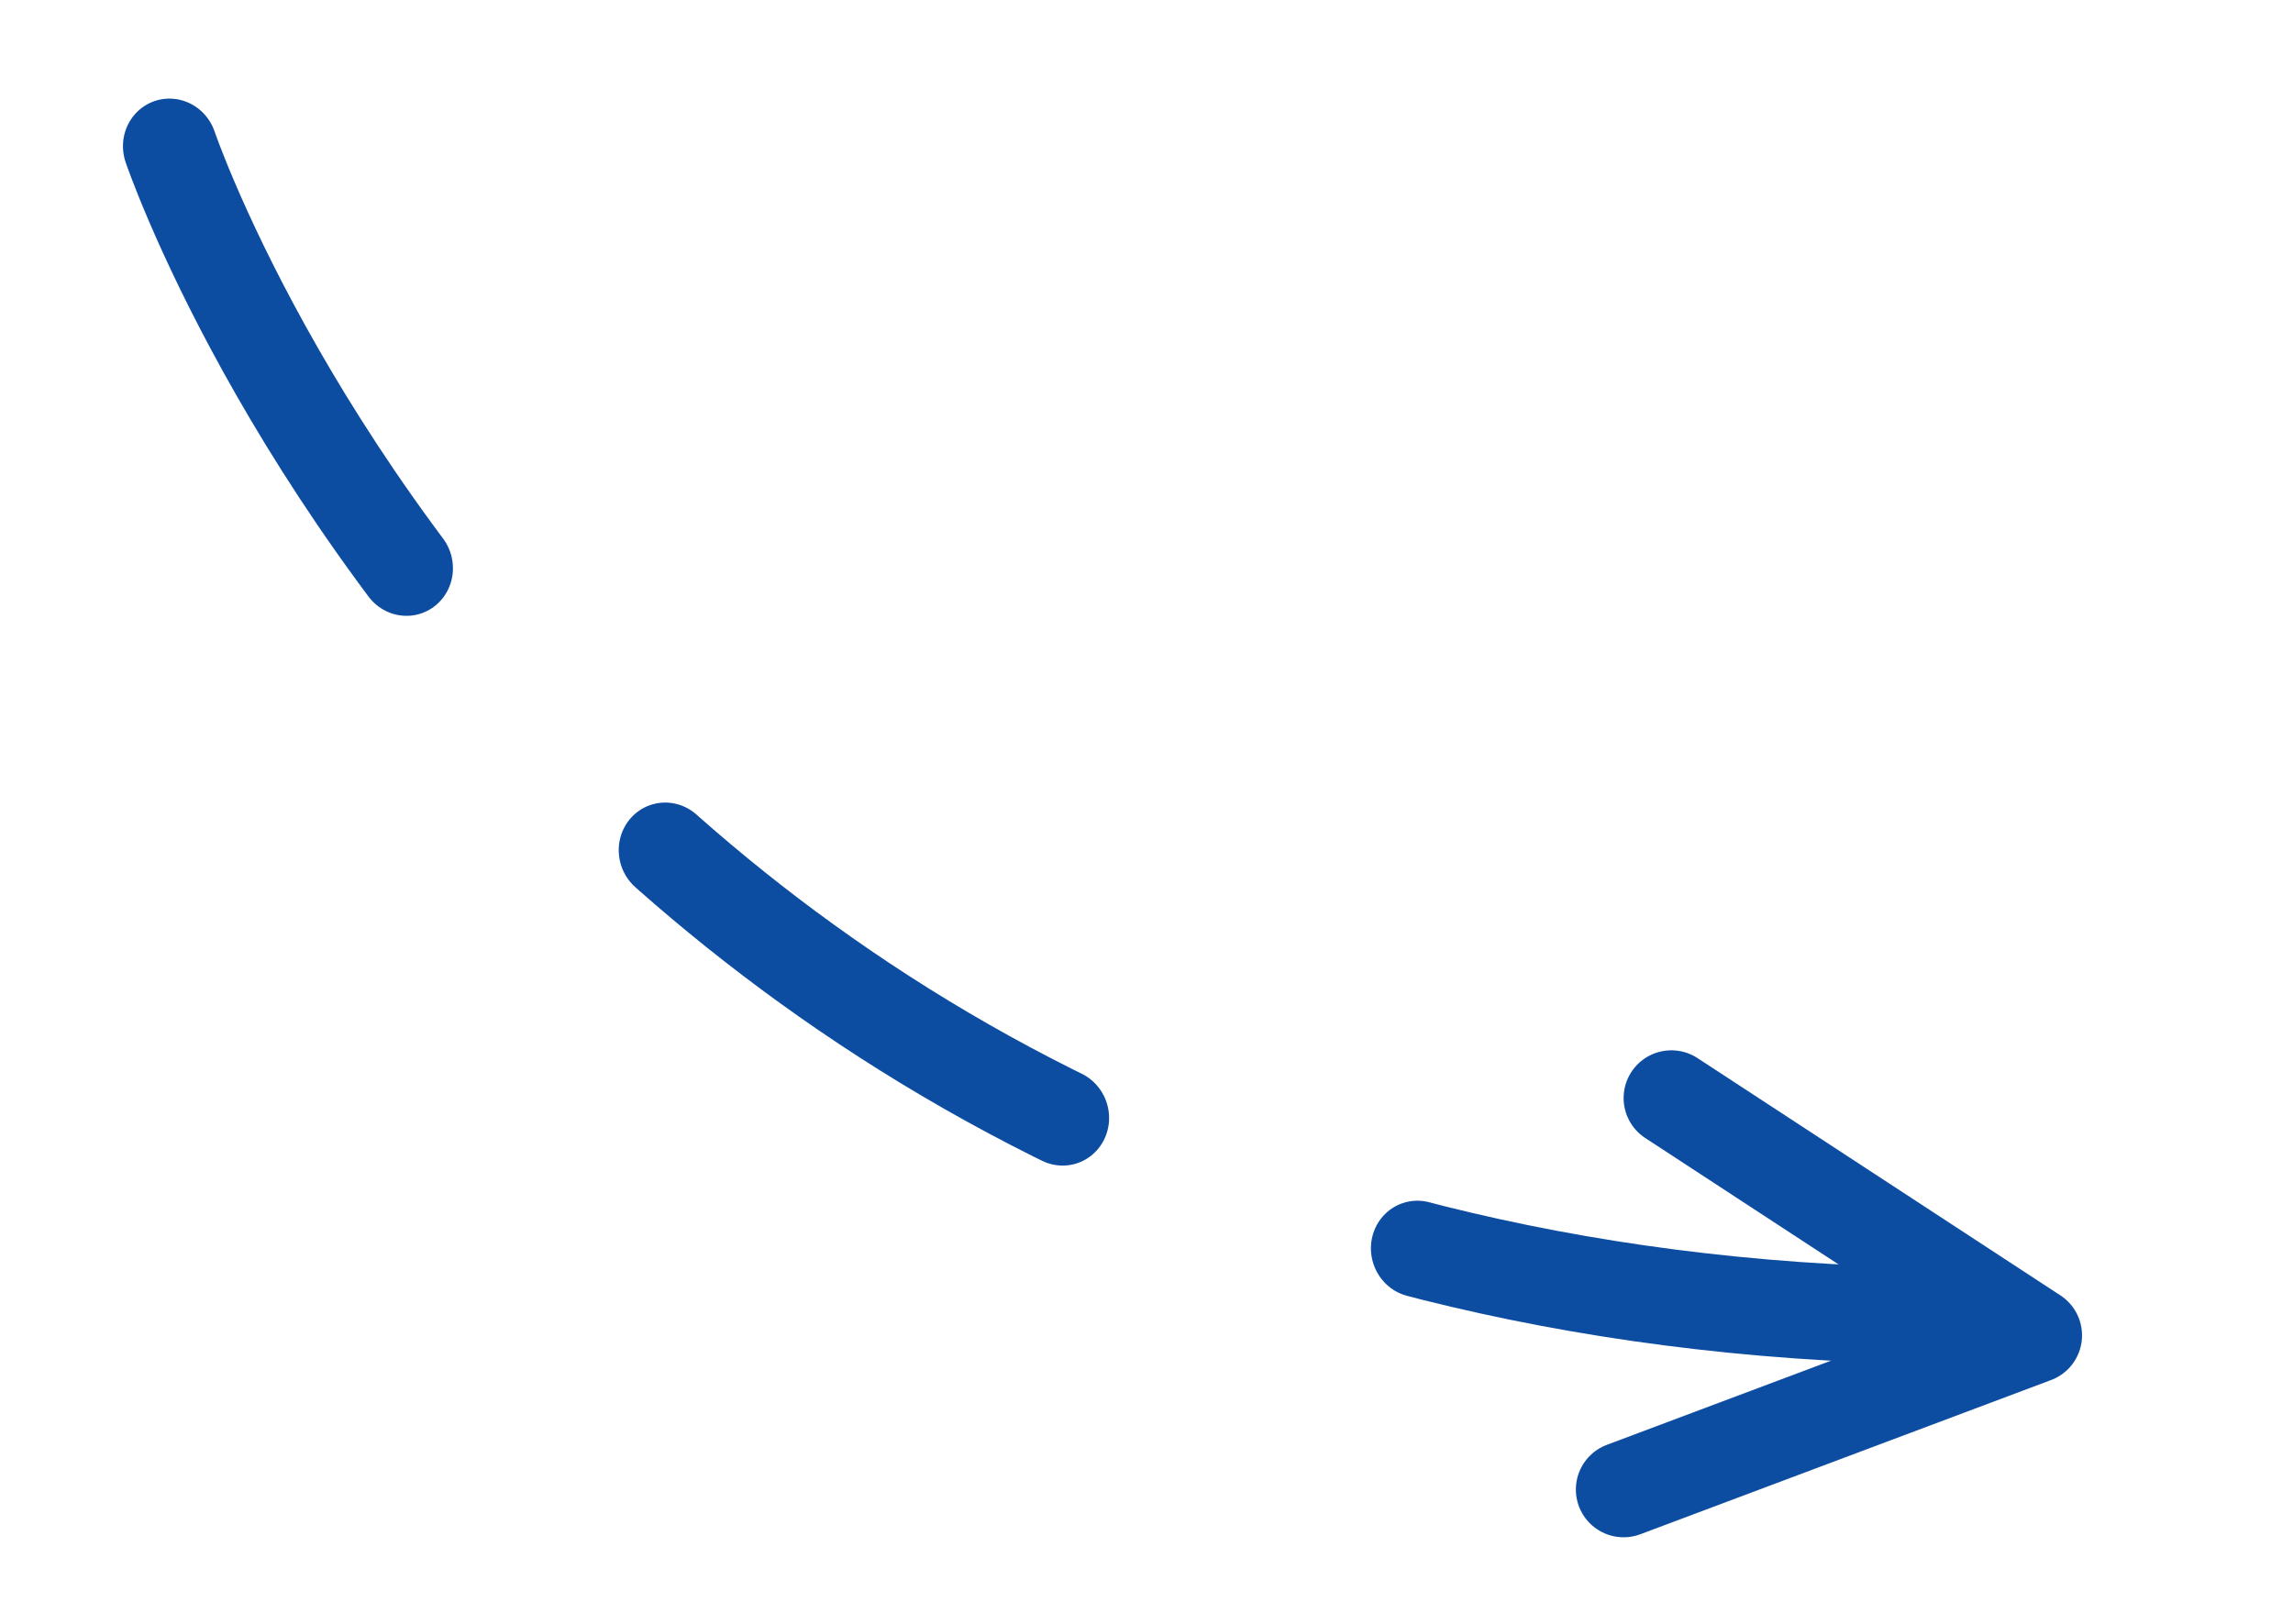
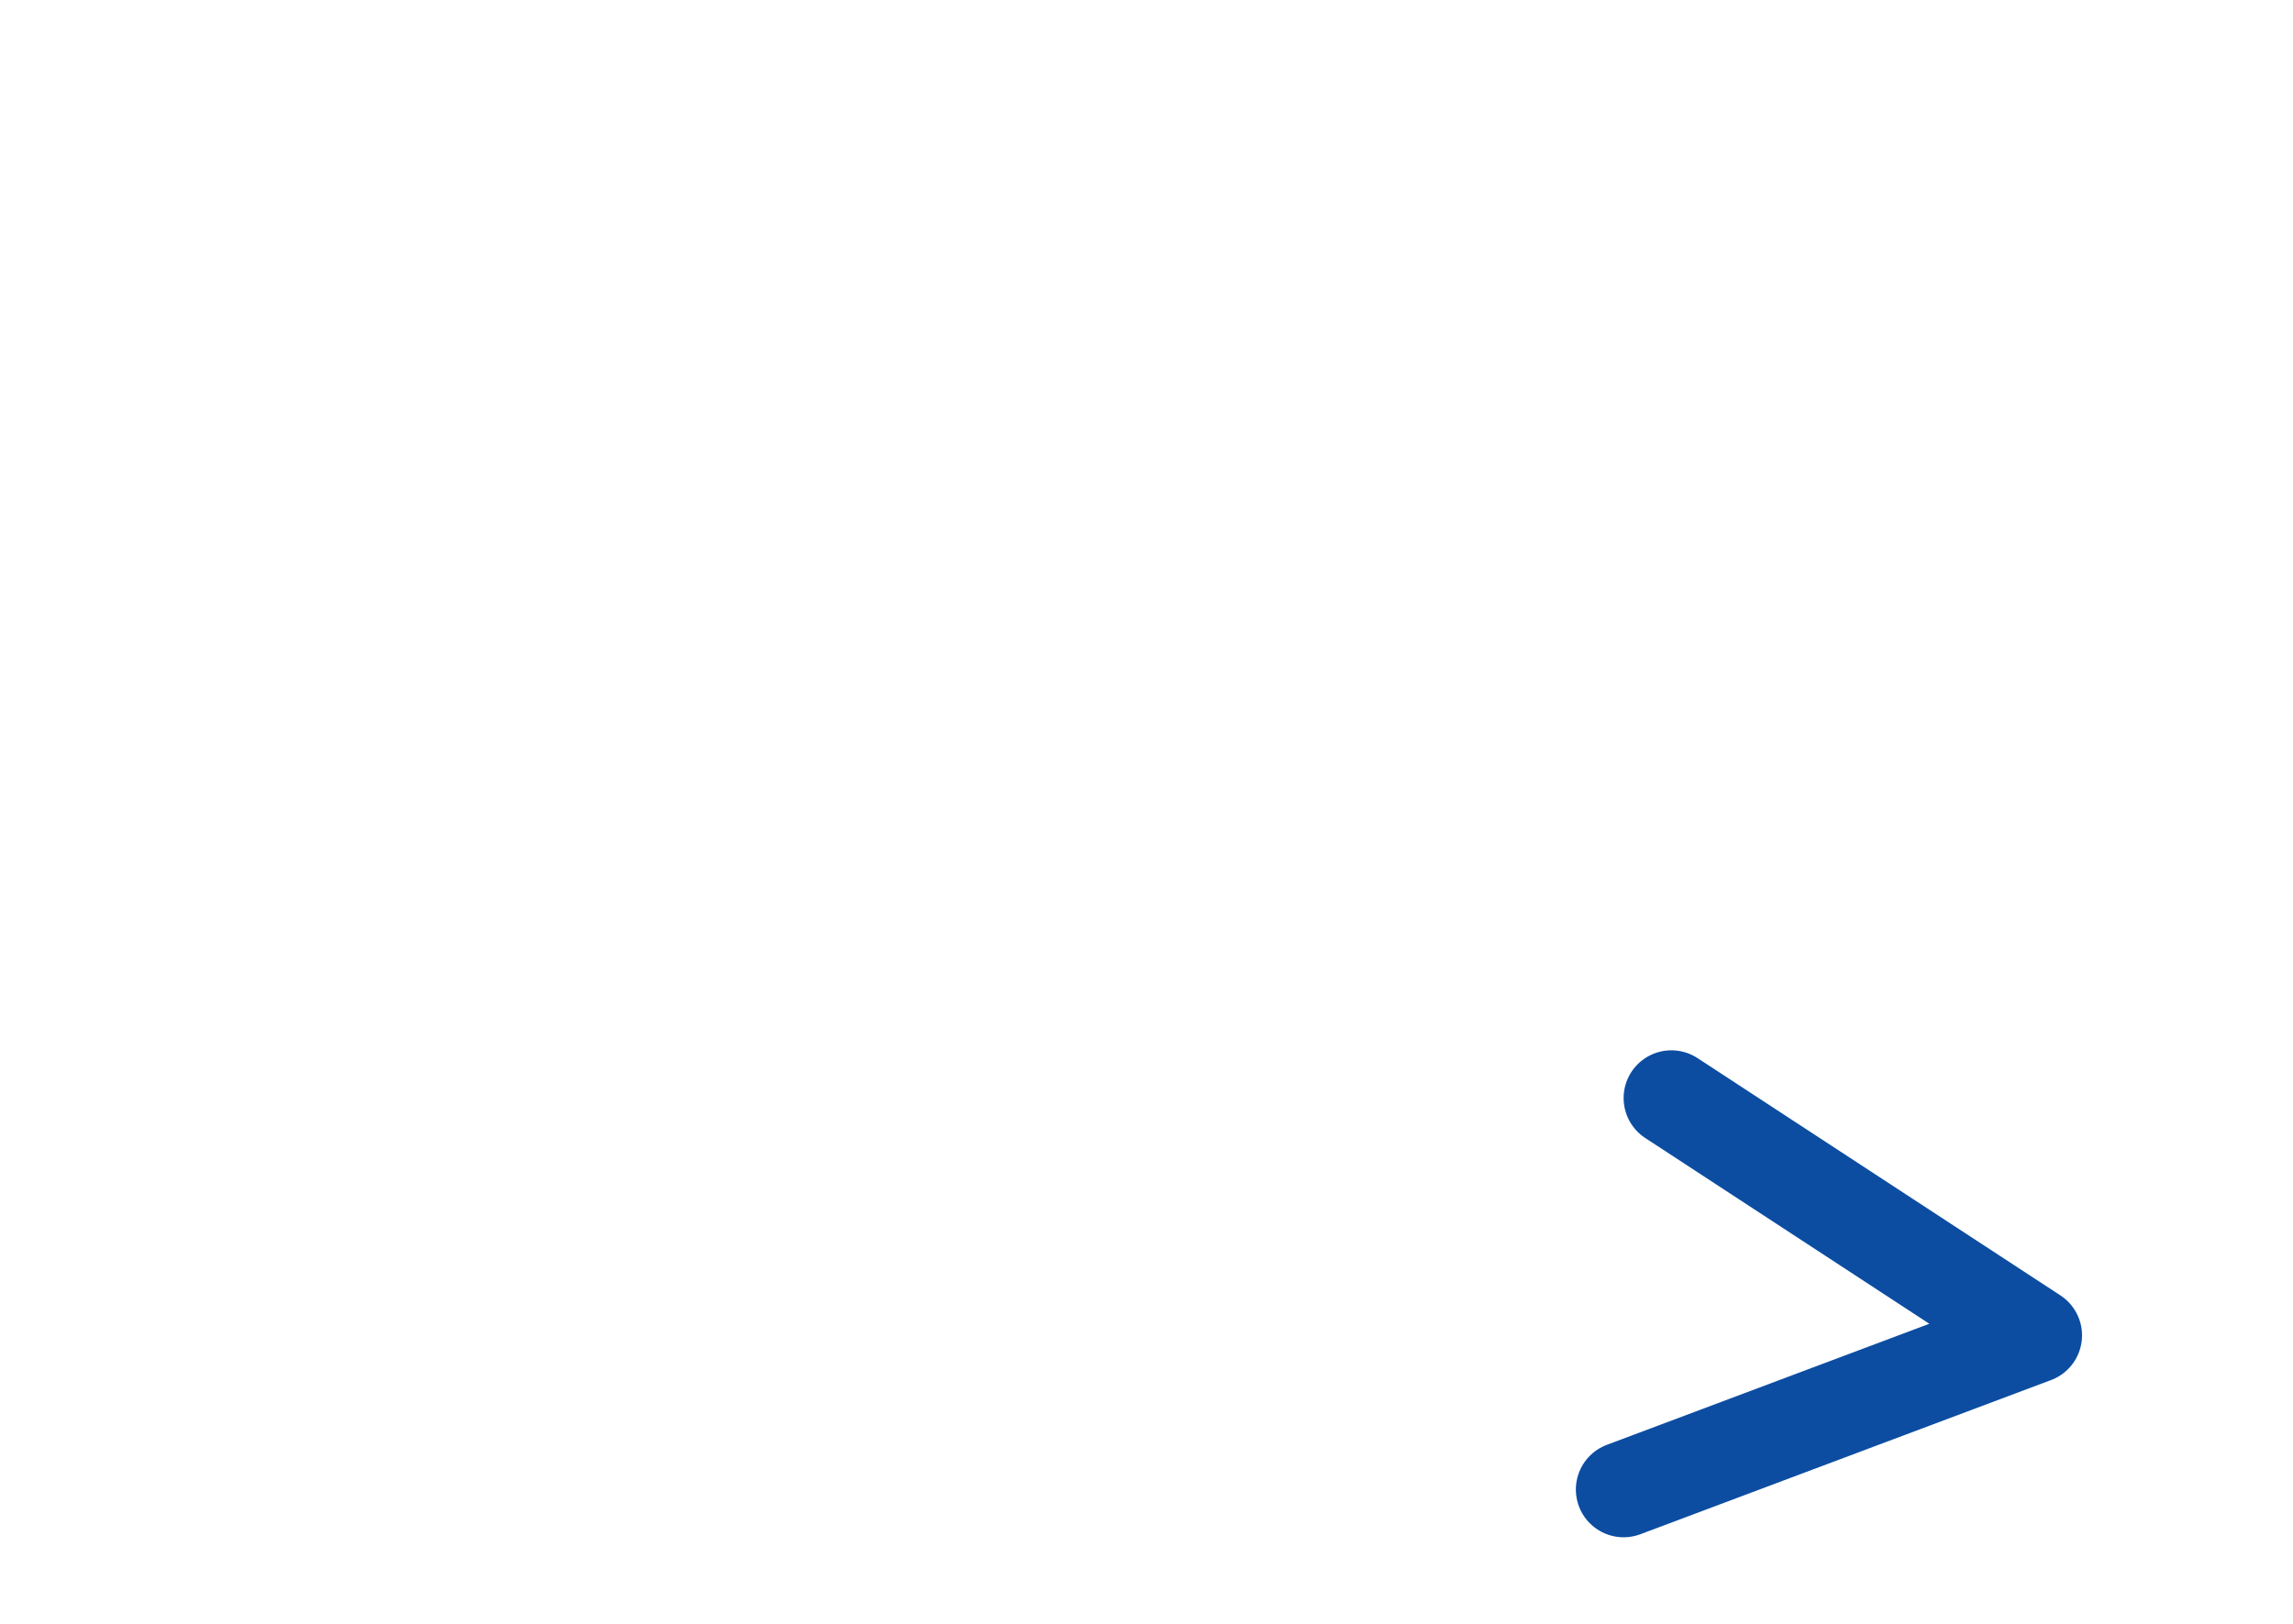
<svg xmlns="http://www.w3.org/2000/svg" width="100%" height="100%" viewBox="0 0 240 170" version="1.1" xml:space="preserve" style="fill-rule:evenodd;clip-rule:evenodd;stroke-linecap:round;stroke-linejoin:round;stroke-miterlimit:1.5;">
  <g id="Artboard1" transform="matrix(1.2,0,0,0.85,0,0)">
-     <rect x="0" y="0" width="200" height="200" style="fill:none;" />
    <g transform="matrix(0.83,-0.34,0.248,1.206,3.564,7.024)">
-       <path d="M10,12C10,12 16.039,147.144 176,177" style="fill:none;stroke:rgb(12,77,162);stroke-width:9.5px;stroke-dasharray:47.51,38.01,0,0;" />
-     </g>
+       </g>
    <g transform="matrix(0.833,0,0,1.176,12.5,2.353)">
      <path d="M155,154L198,137.853L160,113" style="fill:none;stroke:rgb(12,77,162);stroke-width:10px;" />
    </g>
  </g>
</svg>